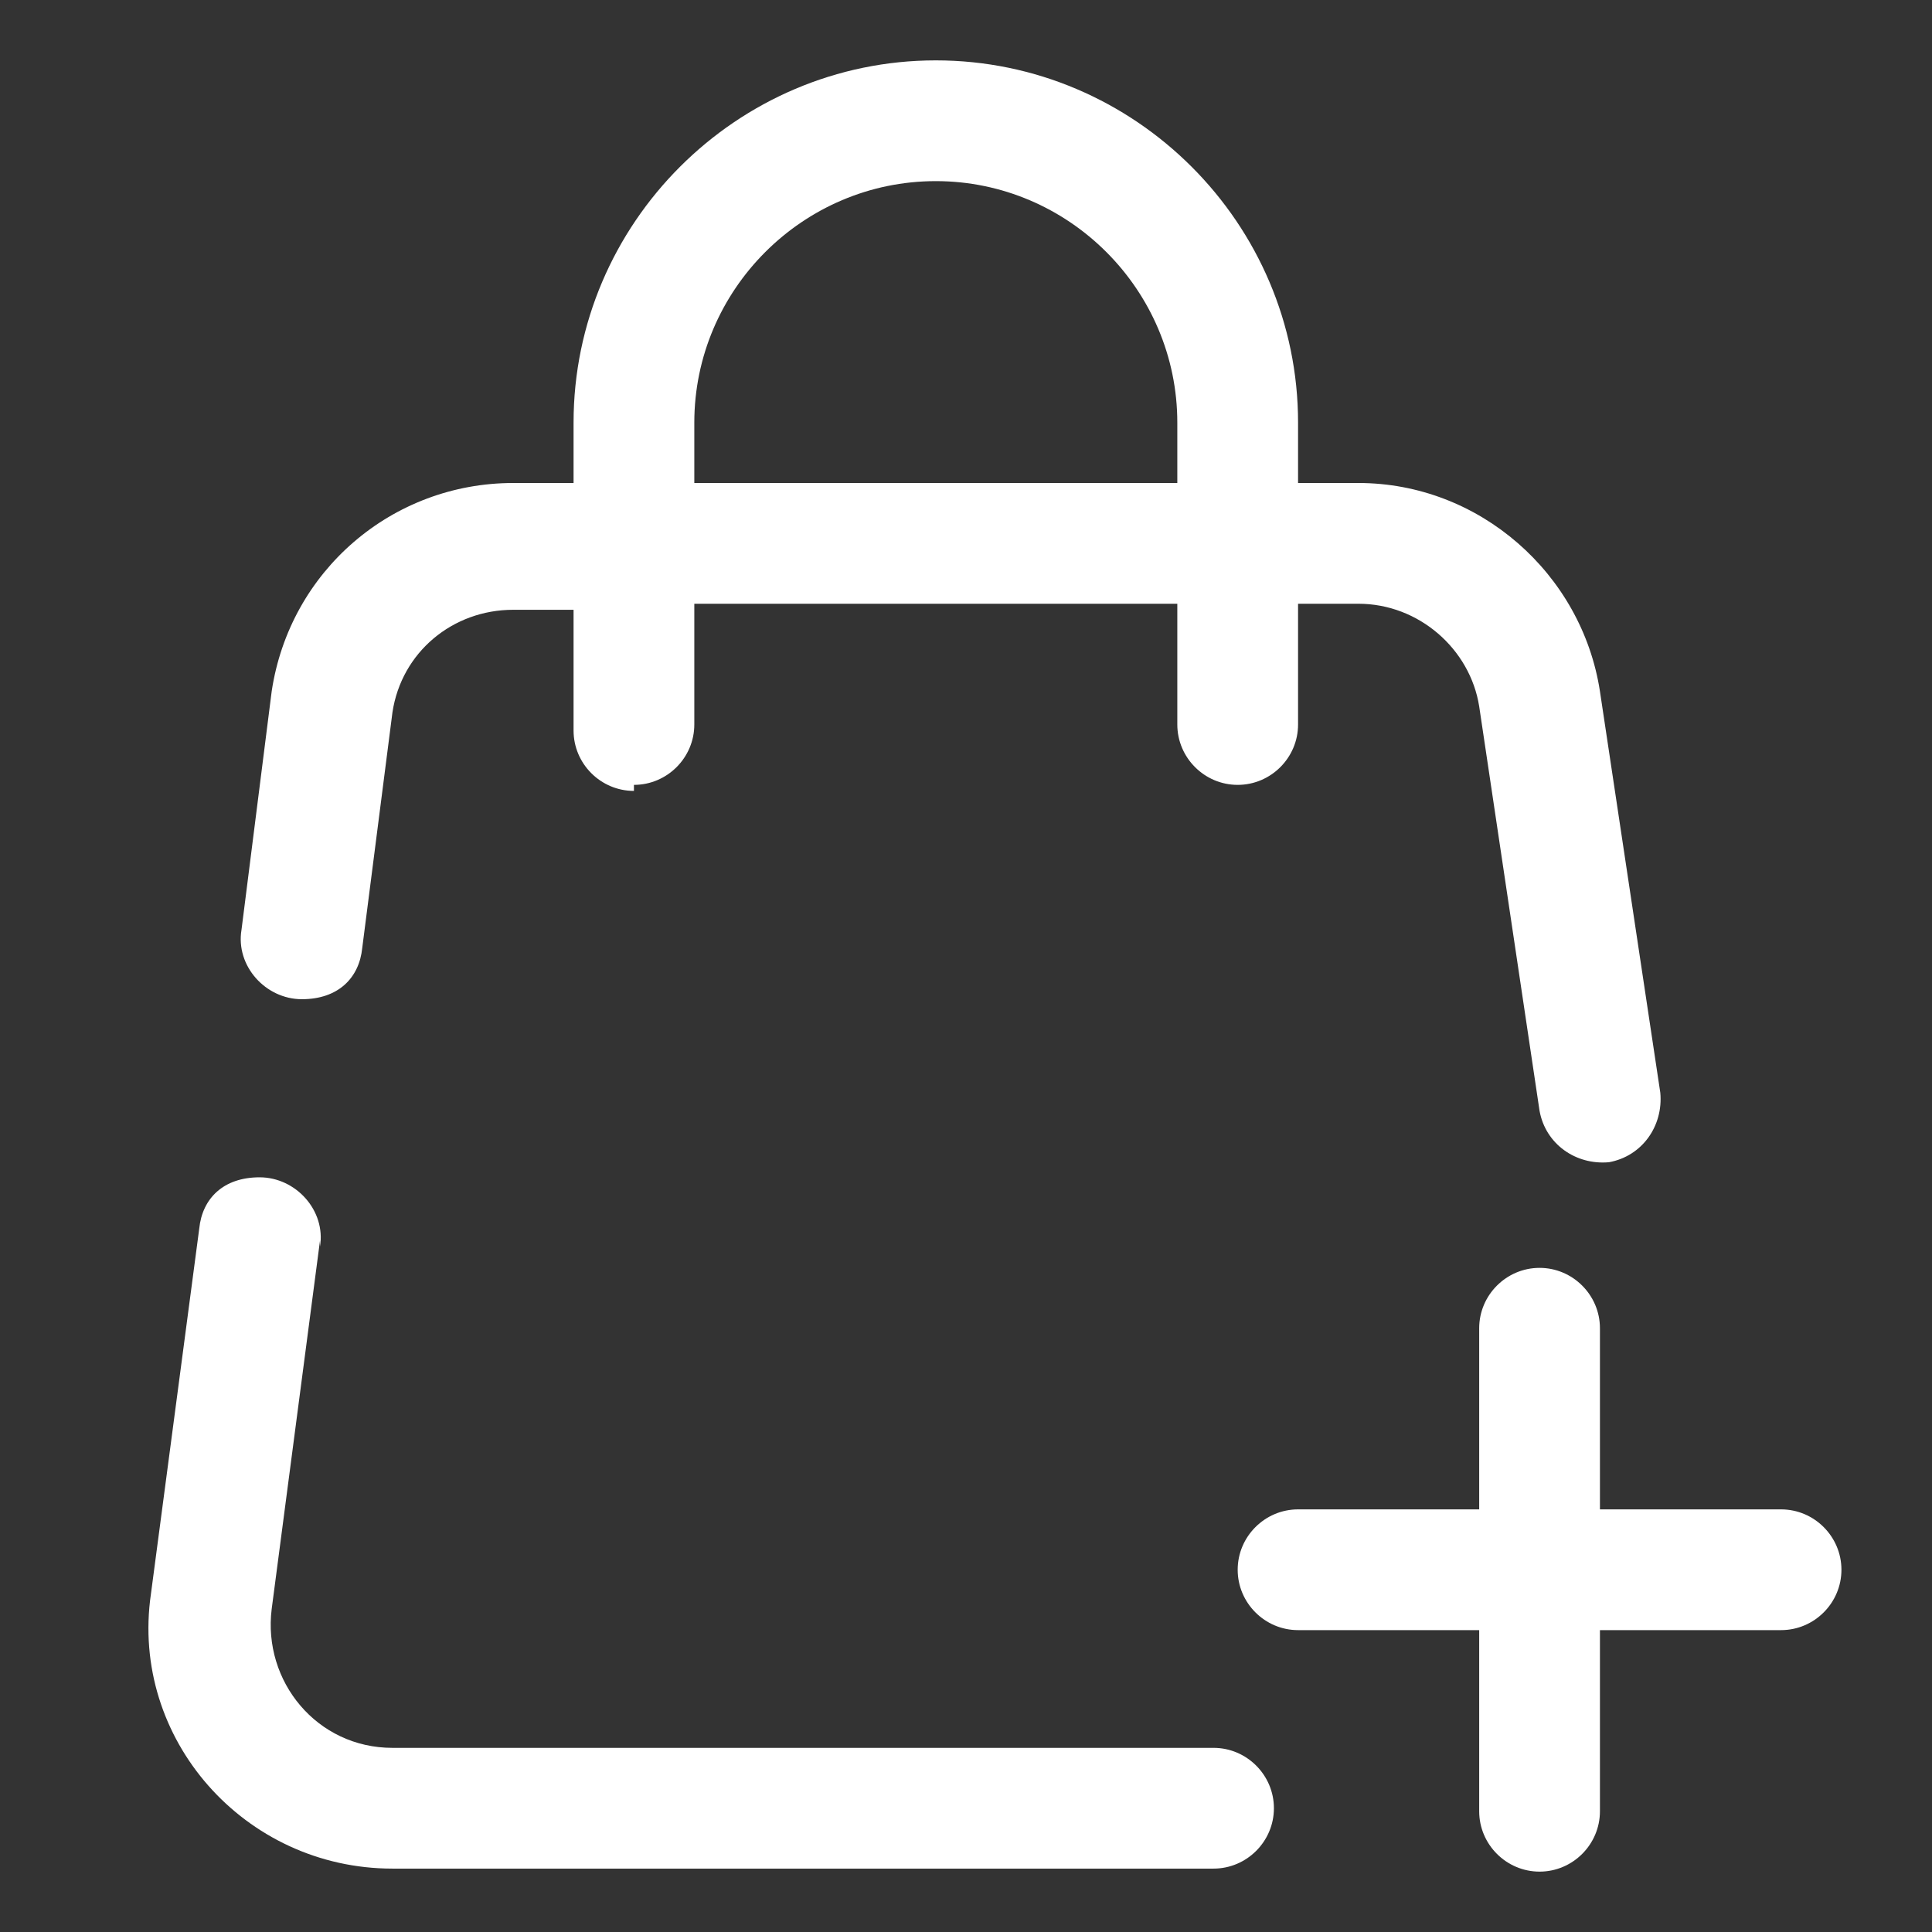
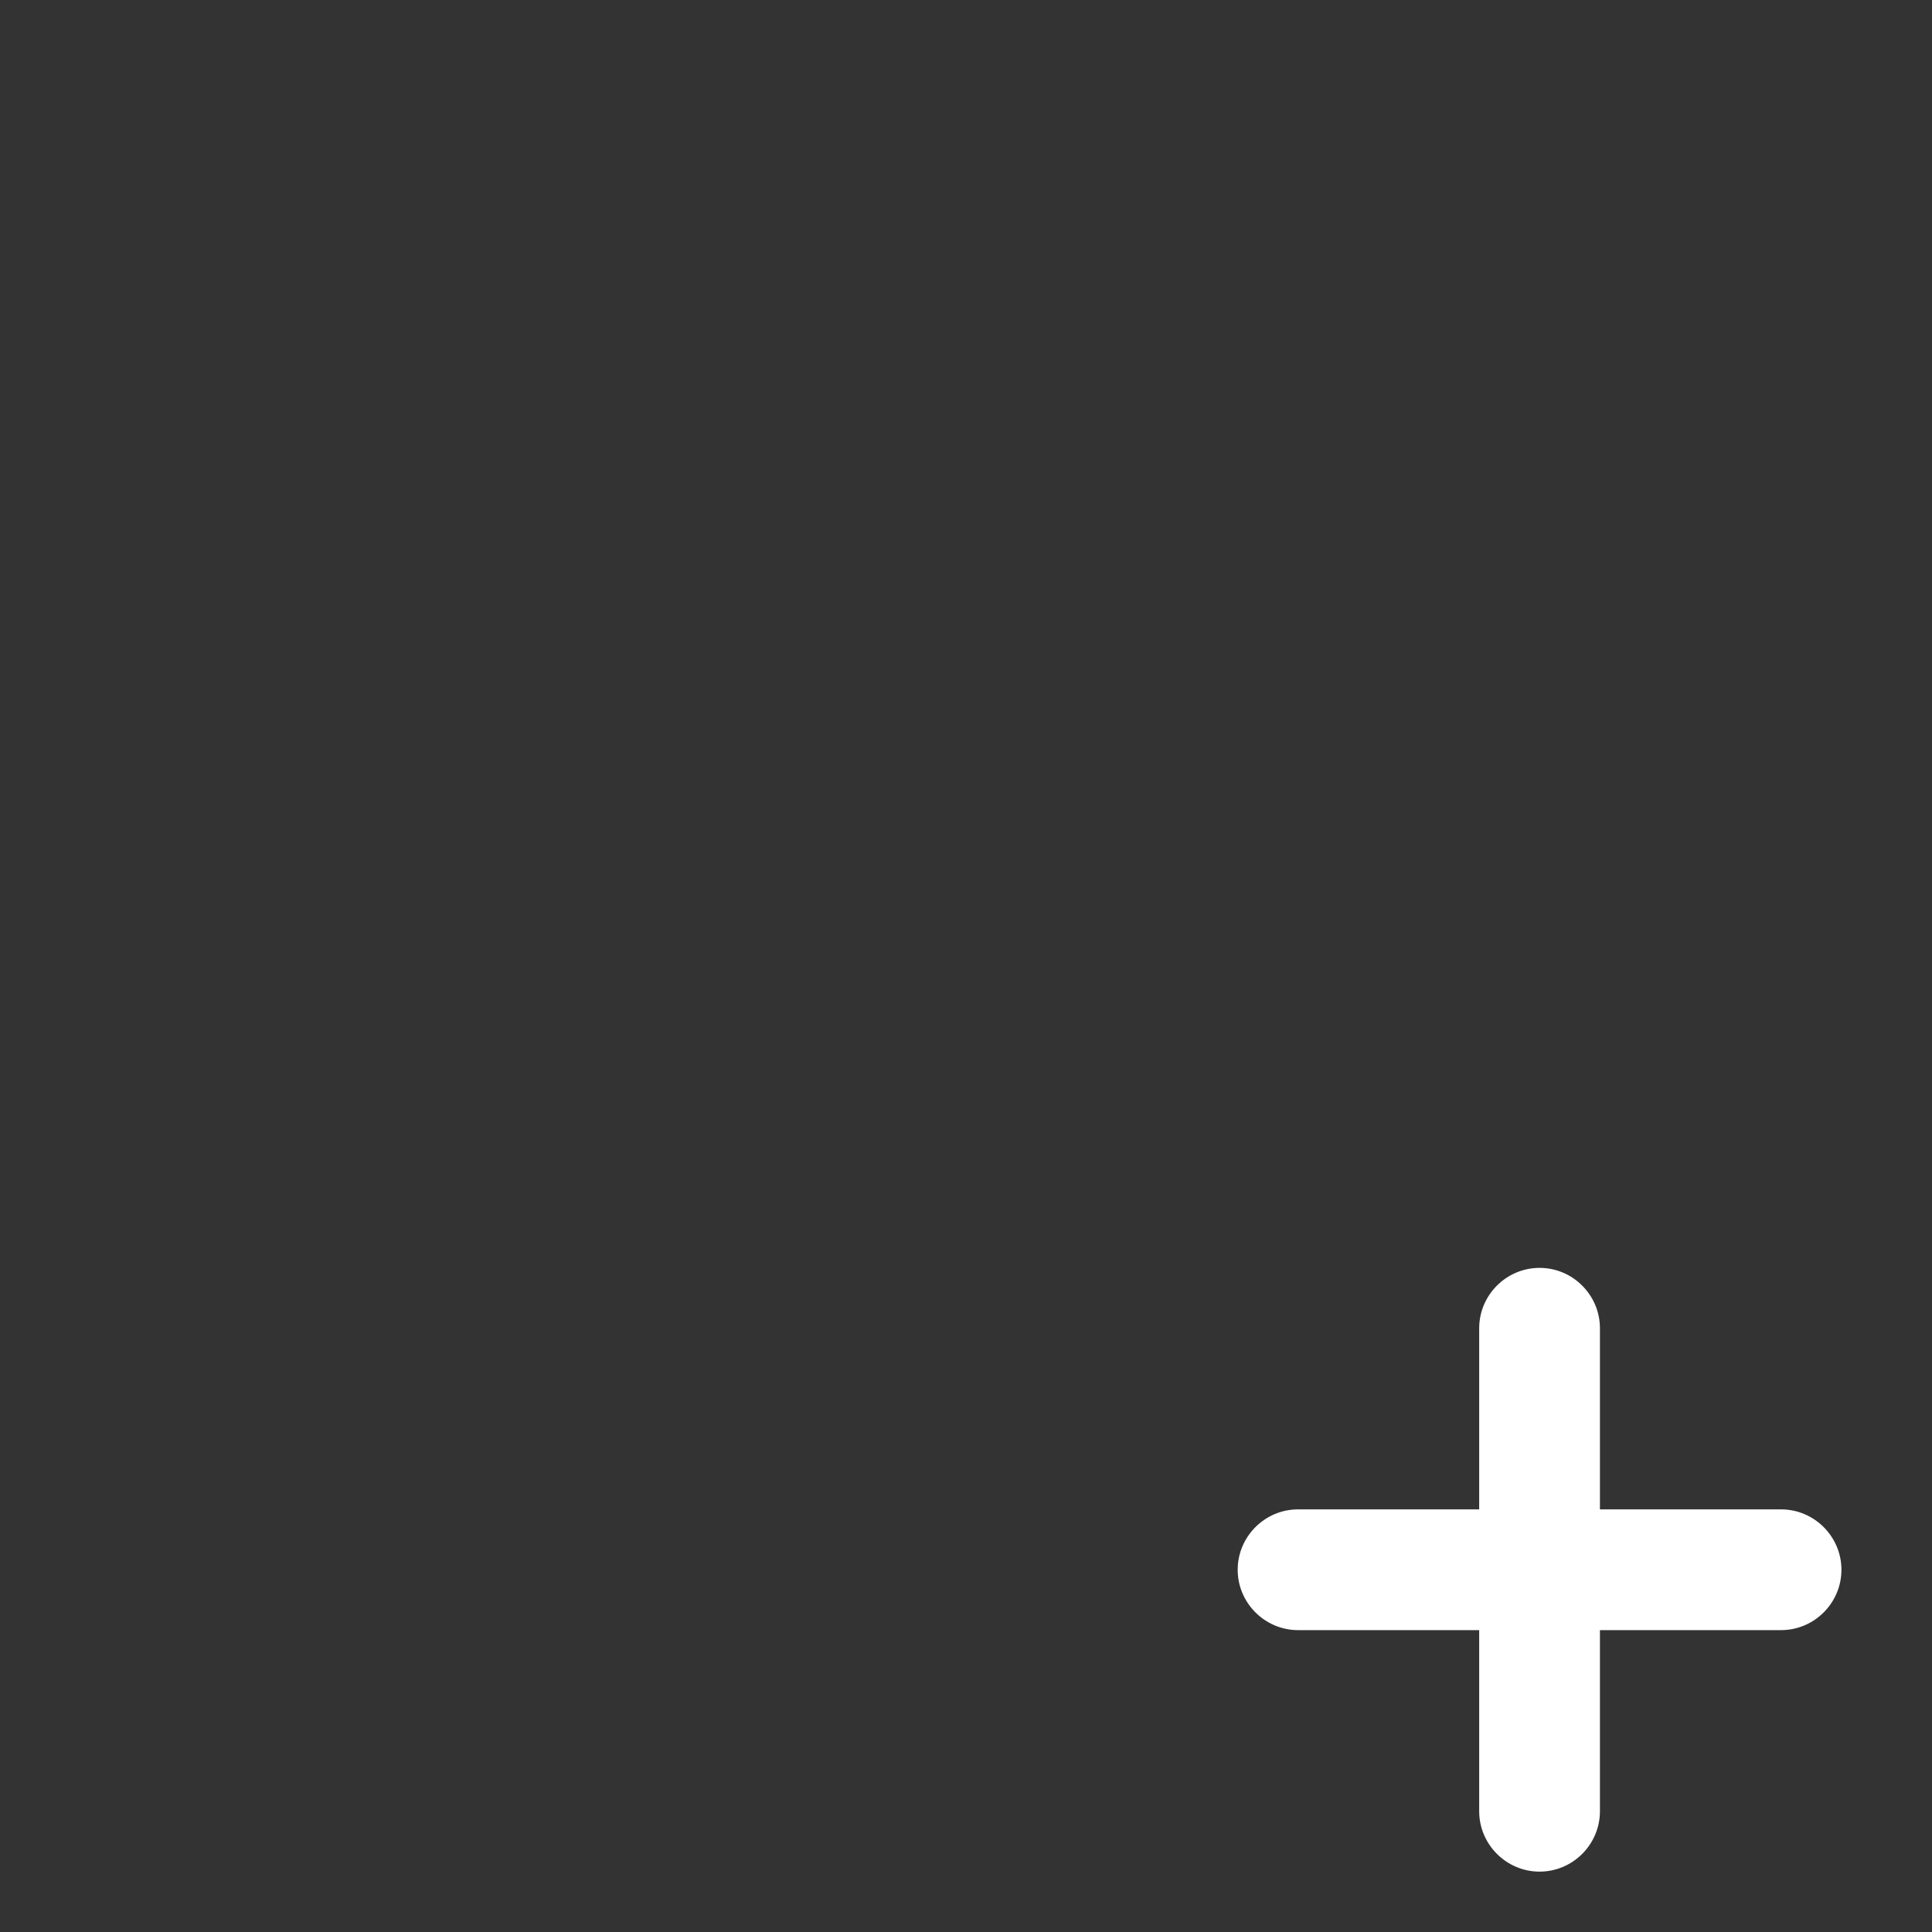
<svg xmlns="http://www.w3.org/2000/svg" id="Layer_1" version="1.1" viewBox="0 0 64 64">
  <rect x="0" y="0" width="64" height="64" fill="#333333" stroke="none" />
  <defs>
    <style>
      .st0, .st1 {
        fill: #fff;
      }

      .st1 {
        fill-rule: evenodd;
      }
    </style>
  </defs>
-   <path class="st1" d="M21,26c1.1,0,2-.9,2-2v-4h16v4c0,1.1.9,2,2,2s2-.9,2-2v-4h2c2,0,3.7,1.5,4,3.4h0s2,13.4,2,13.4c.2,1.1,1.2,1.8,2.3,1.7,1.1-.2,1.8-1.2,1.7-2.3l-2-13.3c-.6-3.9-4-6.9-8-6.9h-2v-2c0-6.6-5.4-12-12-12s-12,5.4-12,12v2h-2c-4,0-7.4,2.9-8,6.9h0s-1,7.9-1,7.9c-.2,1.2.8,2.3,2,2.3s1.9-.7,2-1.7l1-7.8c.3-2,2-3.4,4-3.4h2v4c0,1.1.9,2,2,2ZM39,14v2h-16v-2c0-4.4,3.6-8,8-8s8,3.6,8,8Z" />
-   <path class="st0" d="M10.6,41.3c.2-1.2-.8-2.3-2-2.3s-1.9.7-2,1.7l-1.6,12.1c-.7,4.8,3.1,9.1,8,9.1h27.2c1.1,0,2-.9,2-2s-.9-2-2-2H13c-2.5,0-4.3-2.2-4-4.6h0s1.6-12.2,1.6-12.2Z" />
  <path class="st0" d="M53,44c0-1.1-.9-2-2-2s-2,.9-2,2v6h-6c-1.1,0-2,.9-2,2s.9,2,2,2h6v6c0,1.1.9,2,2,2s2-.9,2-2v-6h6c1.1,0,2-.9,2-2s-.9-2-2-2h-6v-6Z" />
</svg>